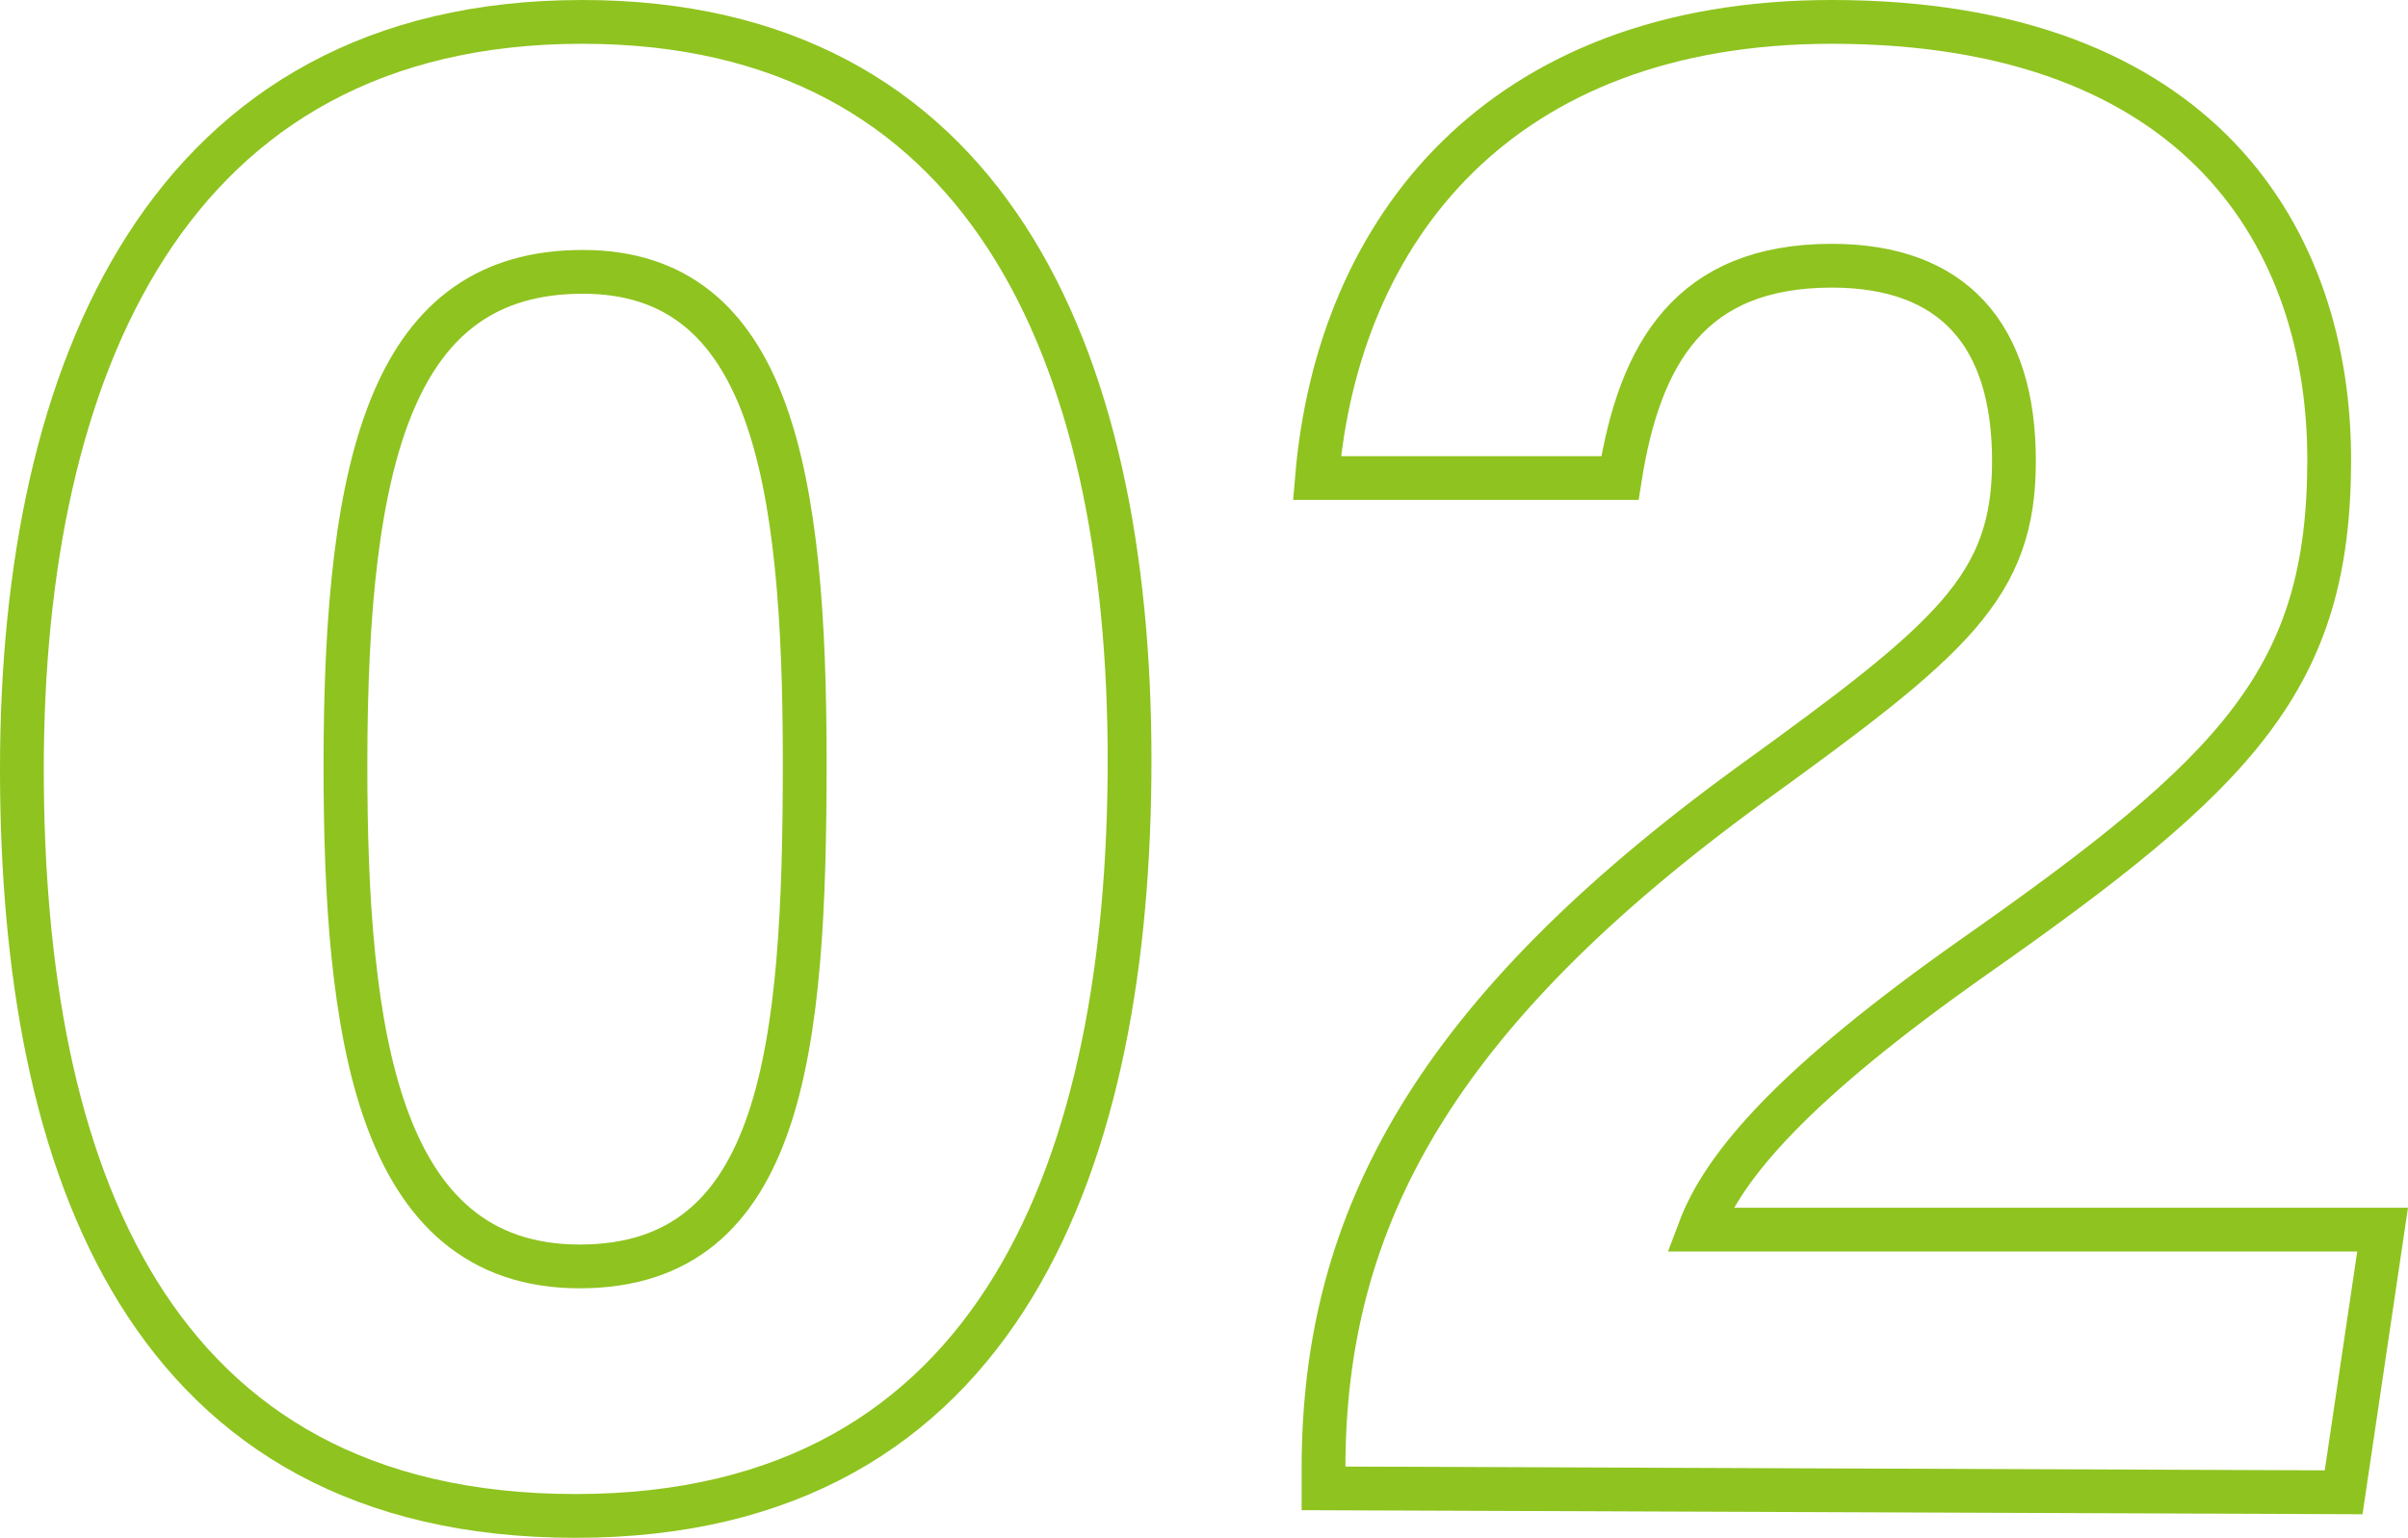
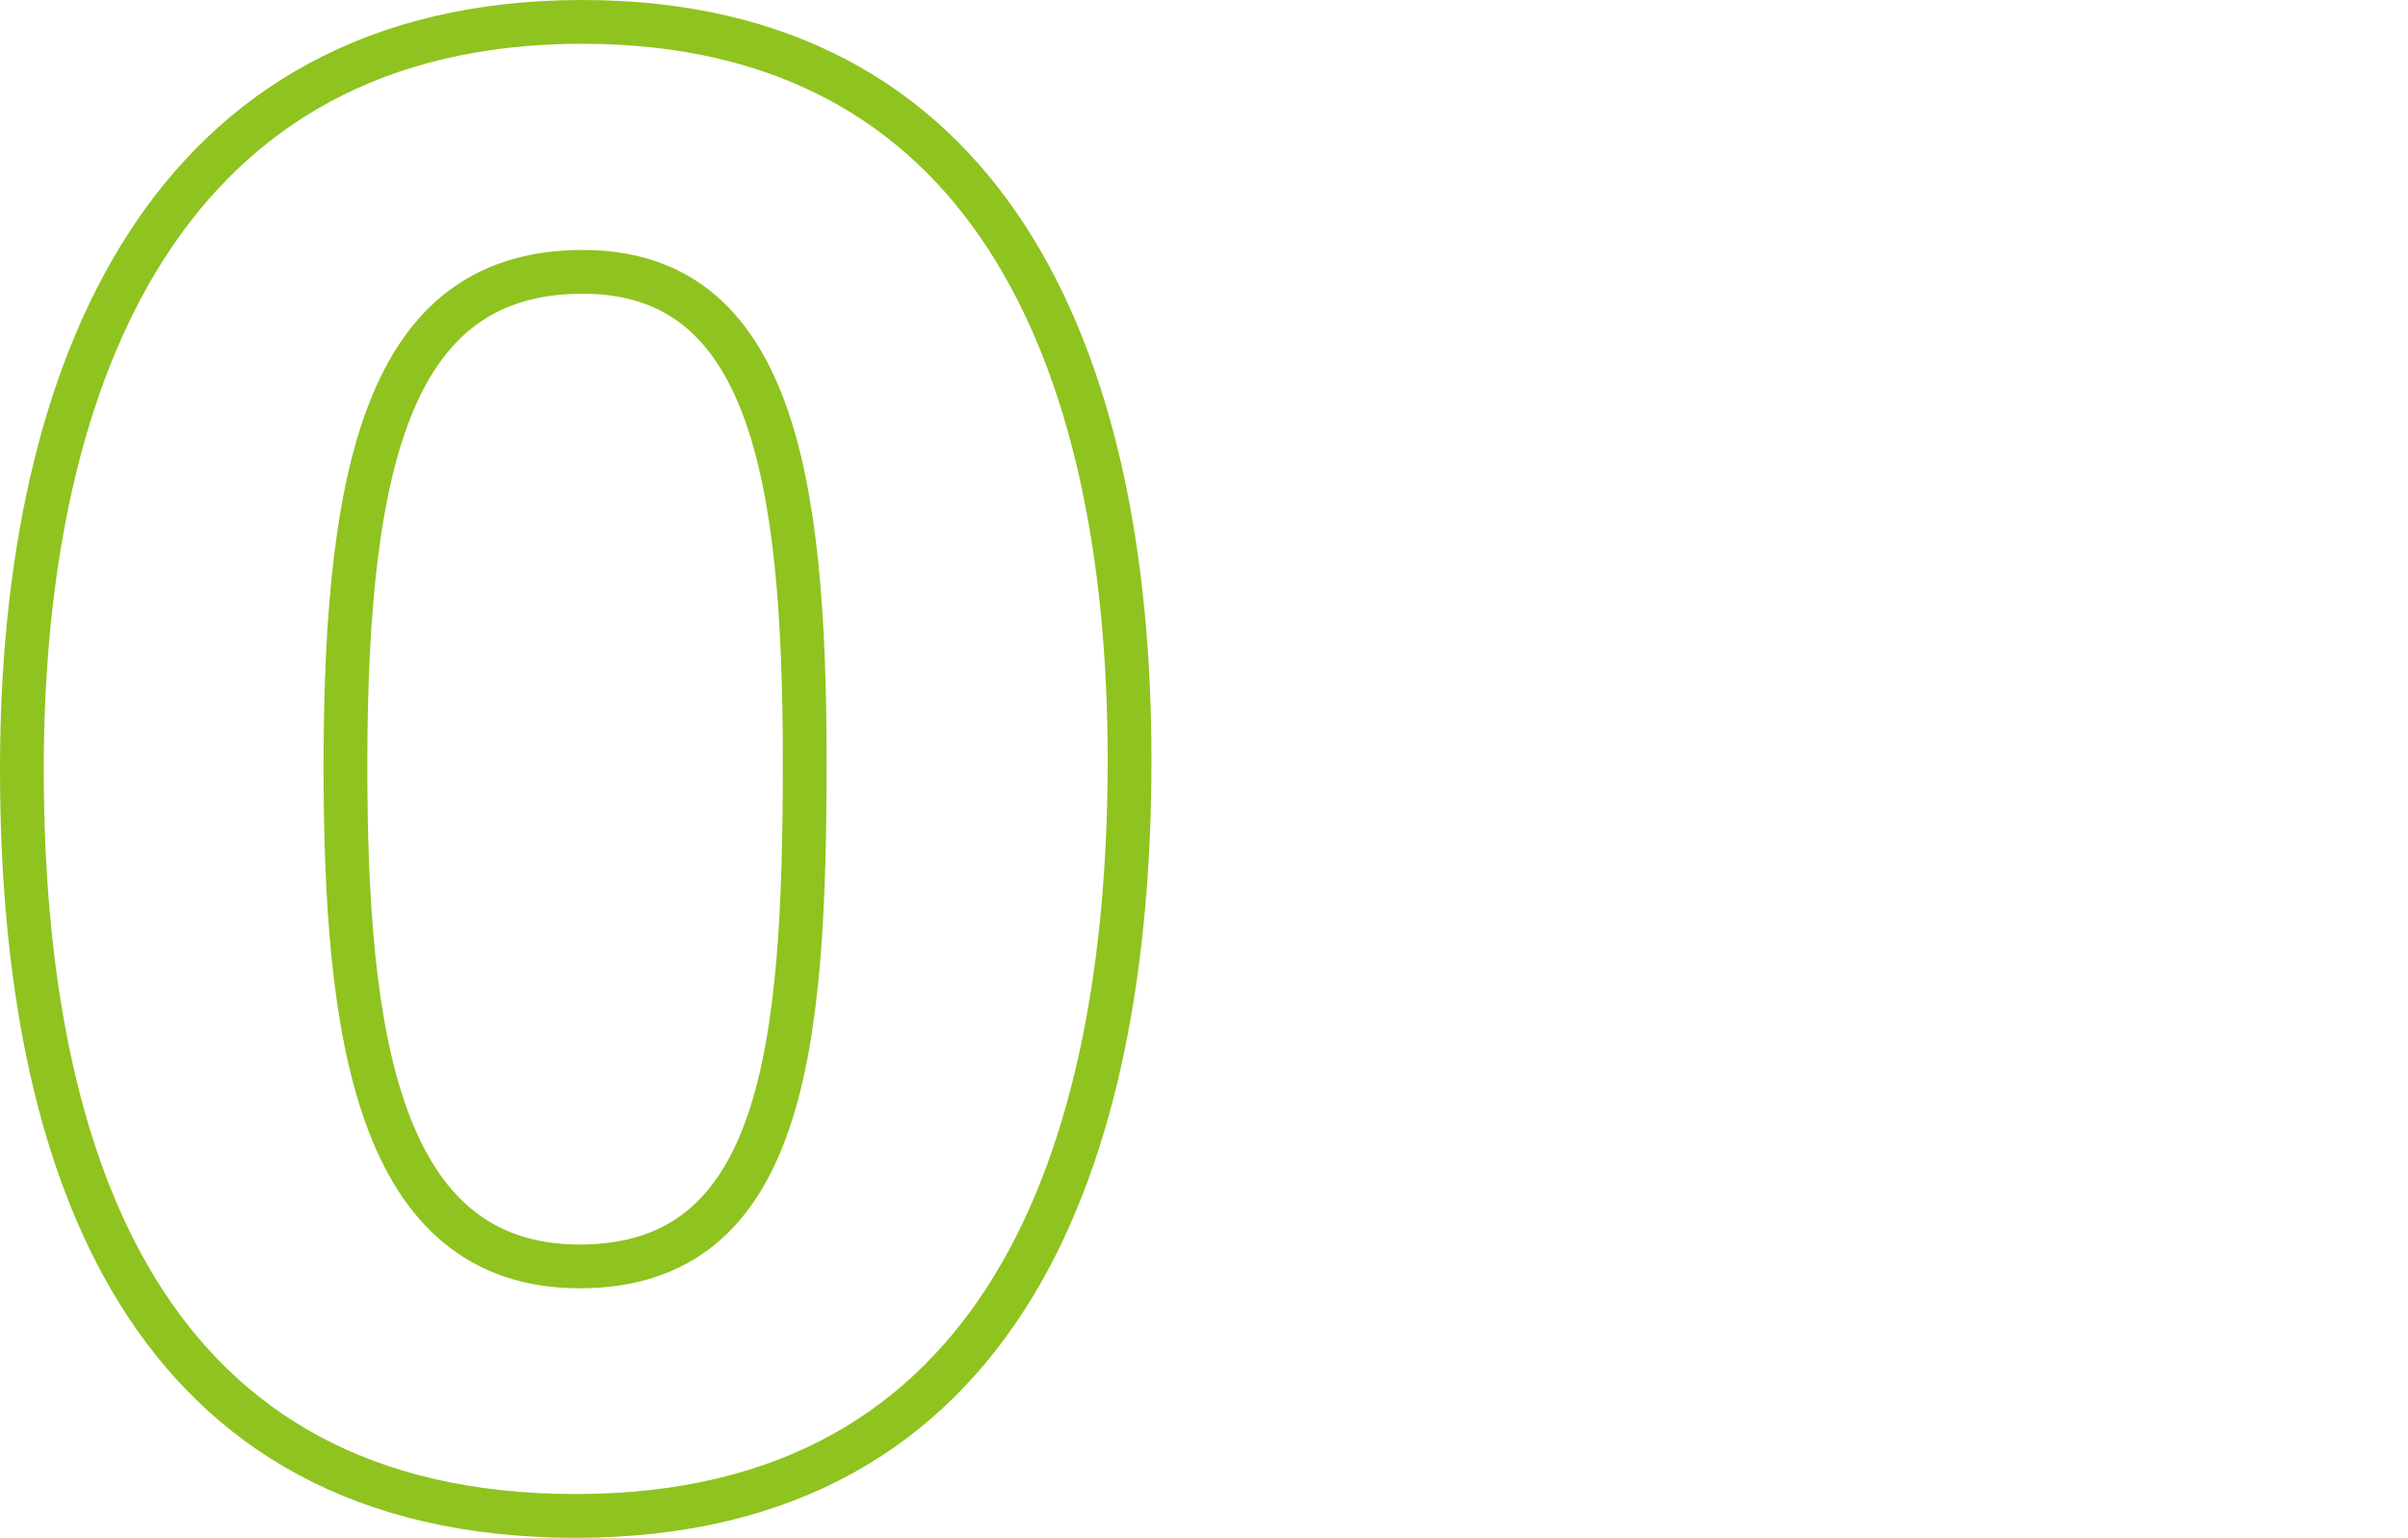
<svg xmlns="http://www.w3.org/2000/svg" viewBox="0 0 55 35.13">
  <defs>
    <style>.cls-1{fill:none;stroke:#8fc31f;stroke-miterlimit:10;}</style>
  </defs>
  <g id="レイヤー_2" data-name="レイヤー 2">
    <g id="デザインレイヤー">
-       <path class="cls-1" d="M25.8,17.36c0,9.06-2.87,17.27-12.65,17.27S.5,26.69.5,17.57,3.82.5,13.3.5C22.48.5,25.8,8,25.8,17.36Zm-17.91.12c0,6.06.69,11.45,5.35,11.45s5.14-5,5.14-11.53S17.61,6.21,13.31,6.21,7.89,10.35,7.89,17.48Z" />
-       <path class="cls-1" d="M30.23,34v-.46c0-5.73,2.58-10.39,9.71-15.59C44.59,14.59,46,13.41,46,10.53s-1.39-4.46-4.16-4.46c-3.23,0-4.39,2-4.84,4.85H30.08C30.56,5.23,34.27.5,41.84.5c8.46,0,11.36,5,11.36,10s-2.07,7.12-8.13,11.37c-4.06,2.86-5.69,4.73-6.25,6.22h15.6l-.89,6Z" />
+       <path class="cls-1" d="M25.8,17.36c0,9.06-2.87,17.27-12.65,17.27S.5,26.69.5,17.57,3.82.5,13.3.5C22.48.5,25.8,8,25.8,17.36m-17.91.12c0,6.06.69,11.45,5.35,11.45s5.14-5,5.14-11.53S17.61,6.21,13.31,6.21,7.89,10.35,7.89,17.48Z" />
    </g>
  </g>
</svg>